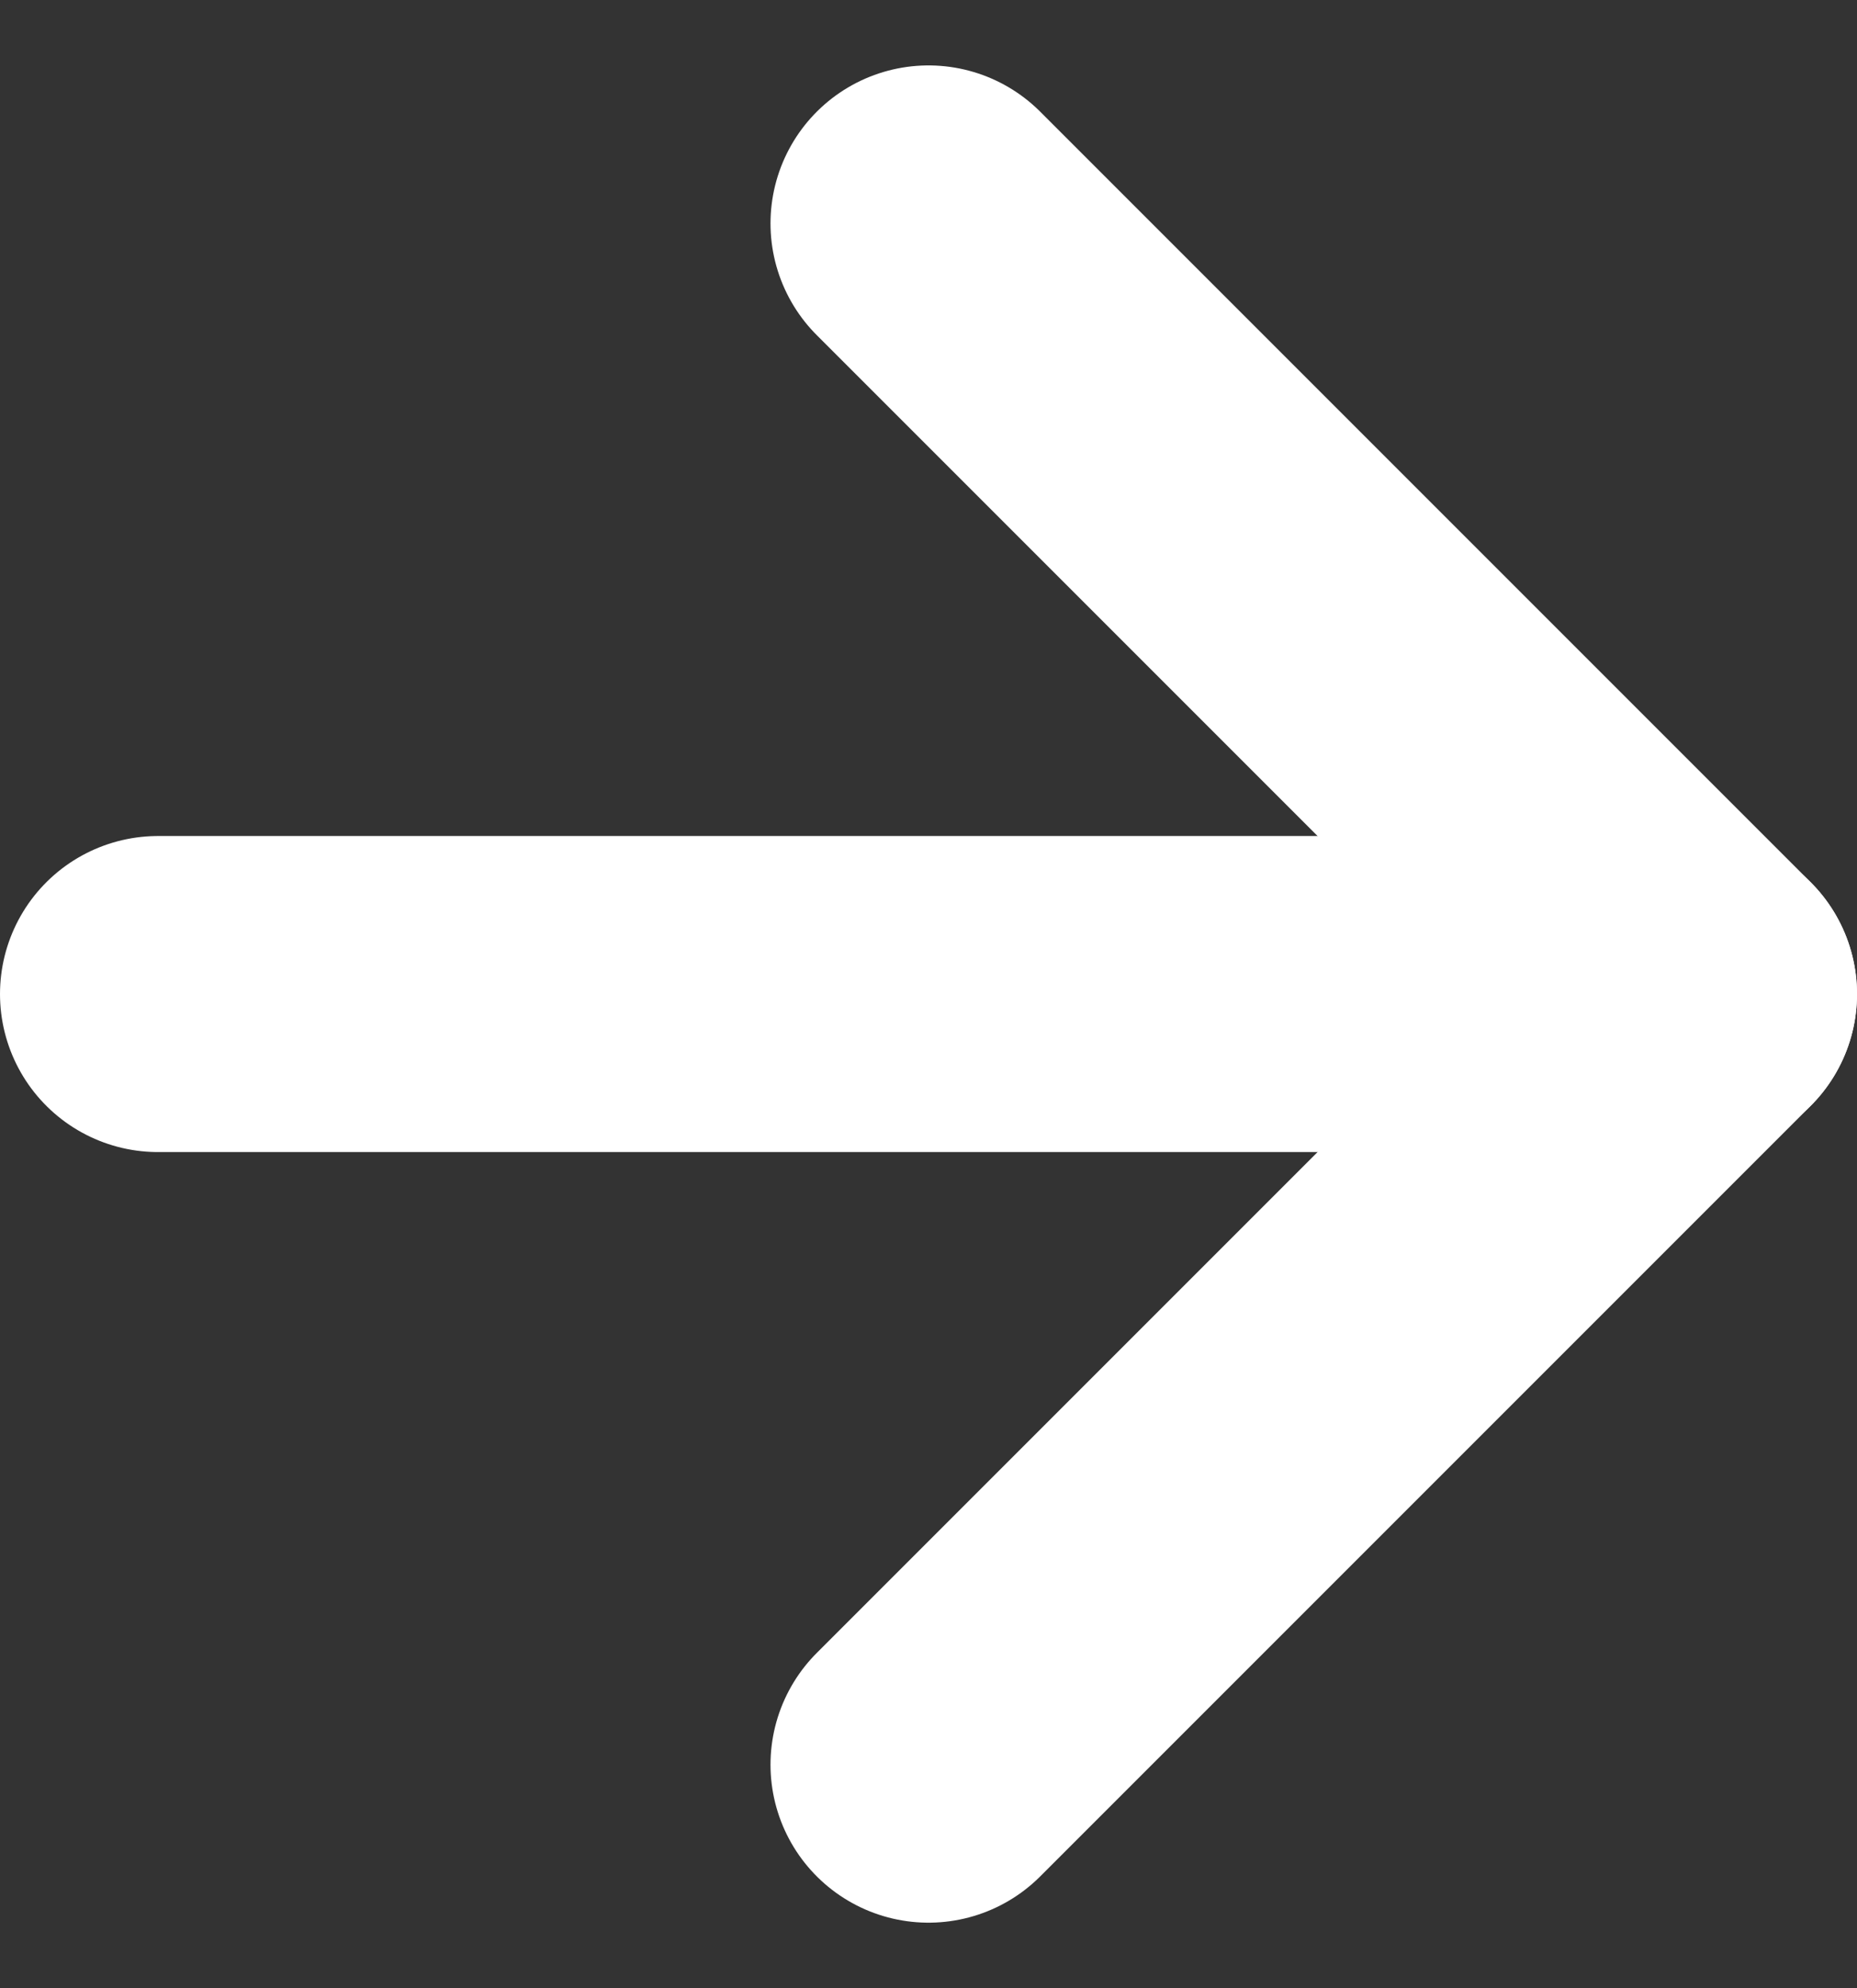
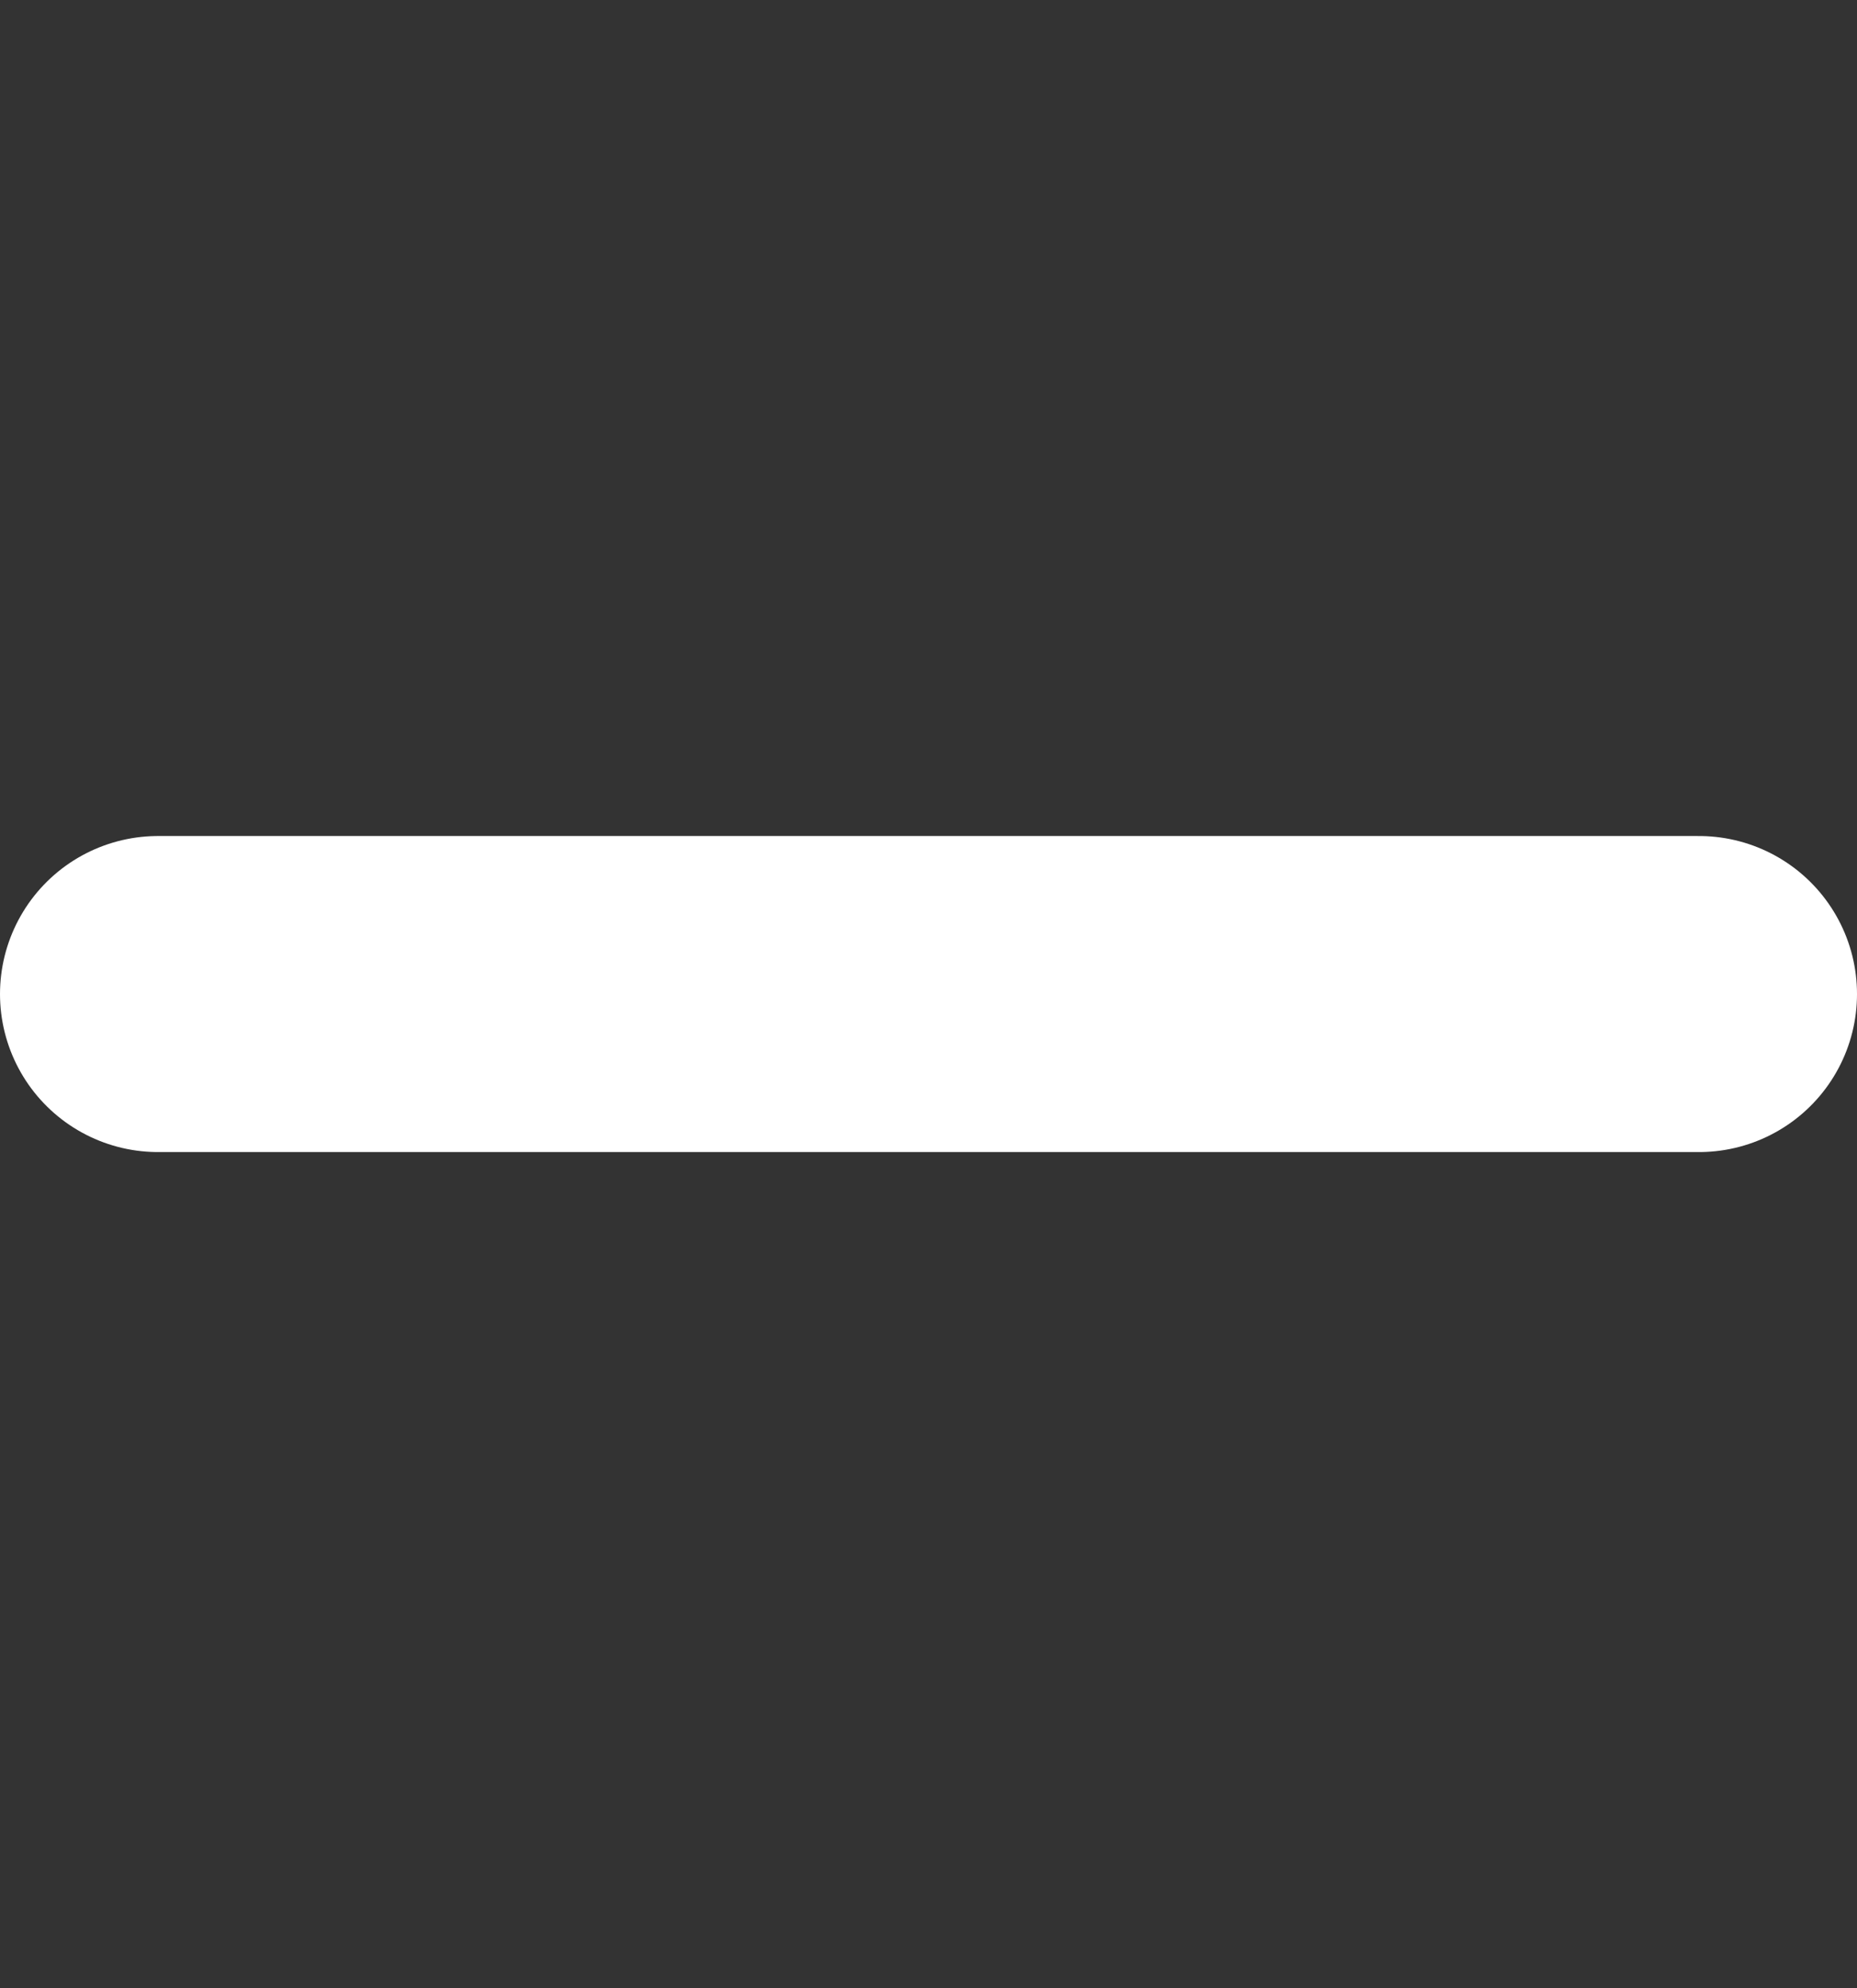
<svg xmlns="http://www.w3.org/2000/svg" width="17.63" height="18.873">
  <rect width="100%" height="100%" fill="#333333" stroke="none" />
  <defs>
    <style>.cls-1{fill:none;stroke:#fff;stroke-linecap:round;stroke-linejoin:round;stroke-width:3px}</style>
  </defs>
  <g id="arrow" transform="translate(-6 -5.379)">
    <path id="Path_17693" d="M7.5 18h14.63" class="cls-1" transform="translate(0 -3.185)" />
-     <path id="Path_17694" d="M18 7.5l7.315 7.315L18 22.13" class="cls-1" transform="translate(-3.185)" />
  </g>
</svg>